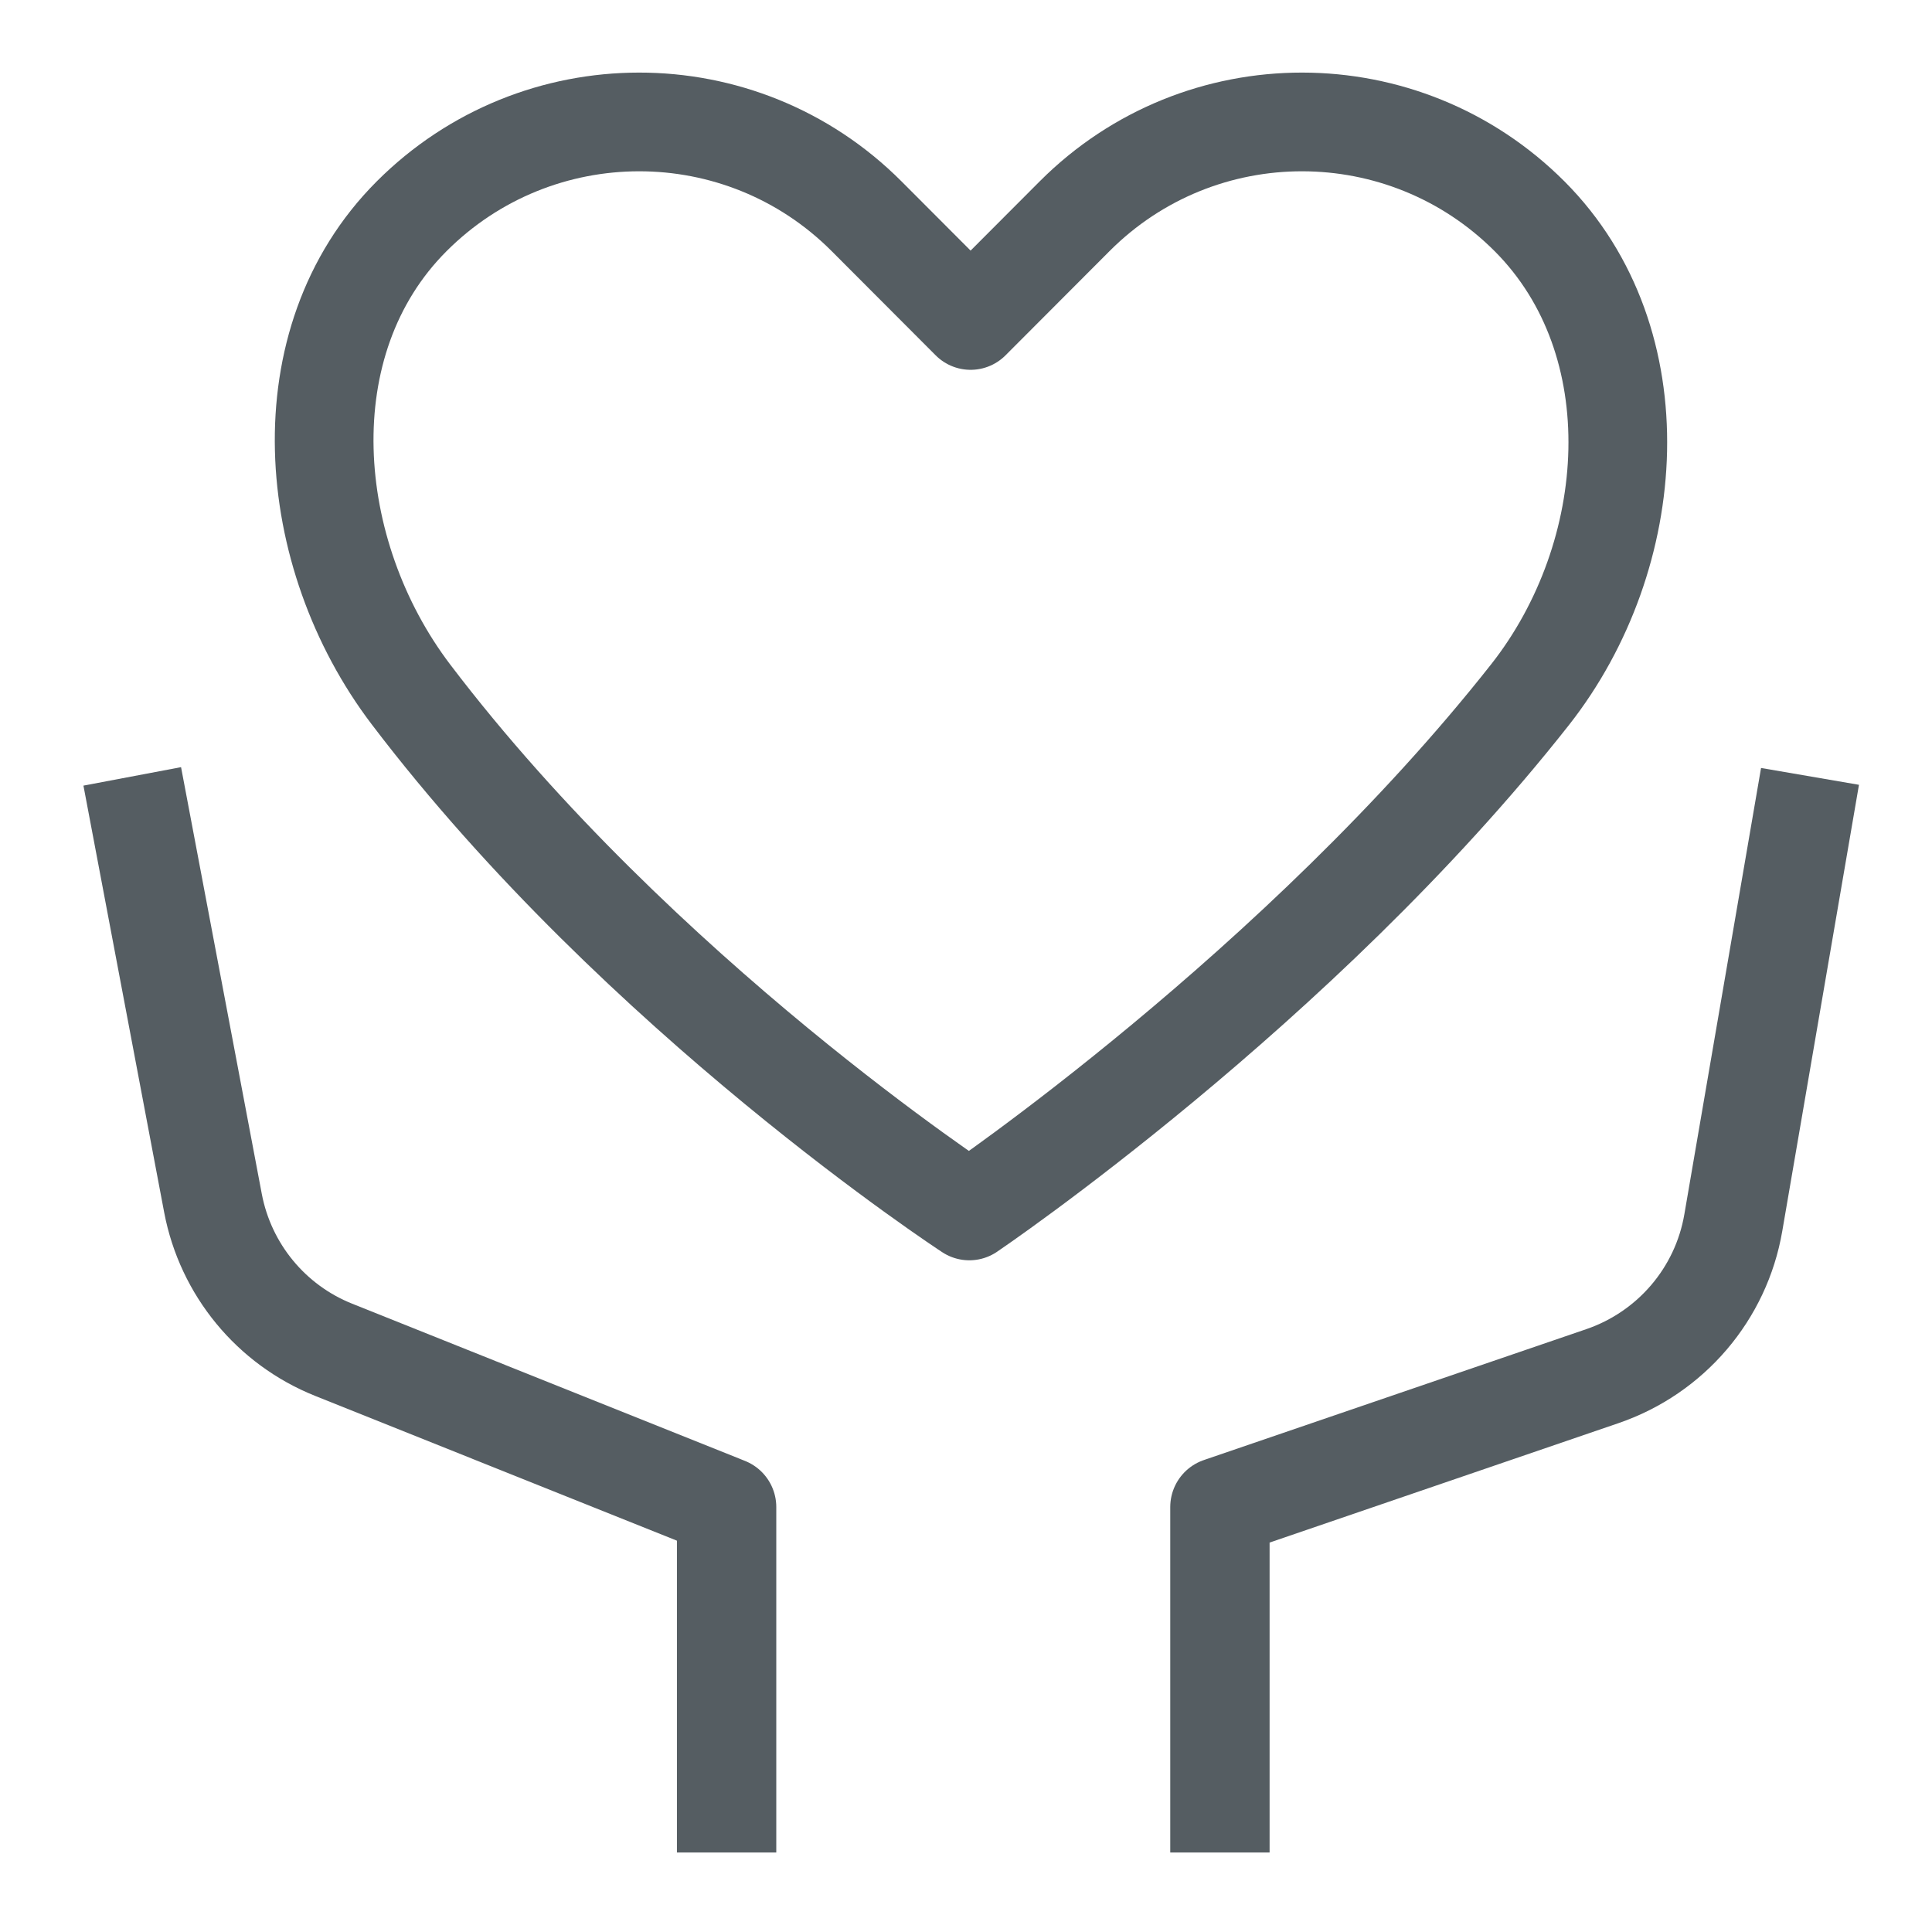
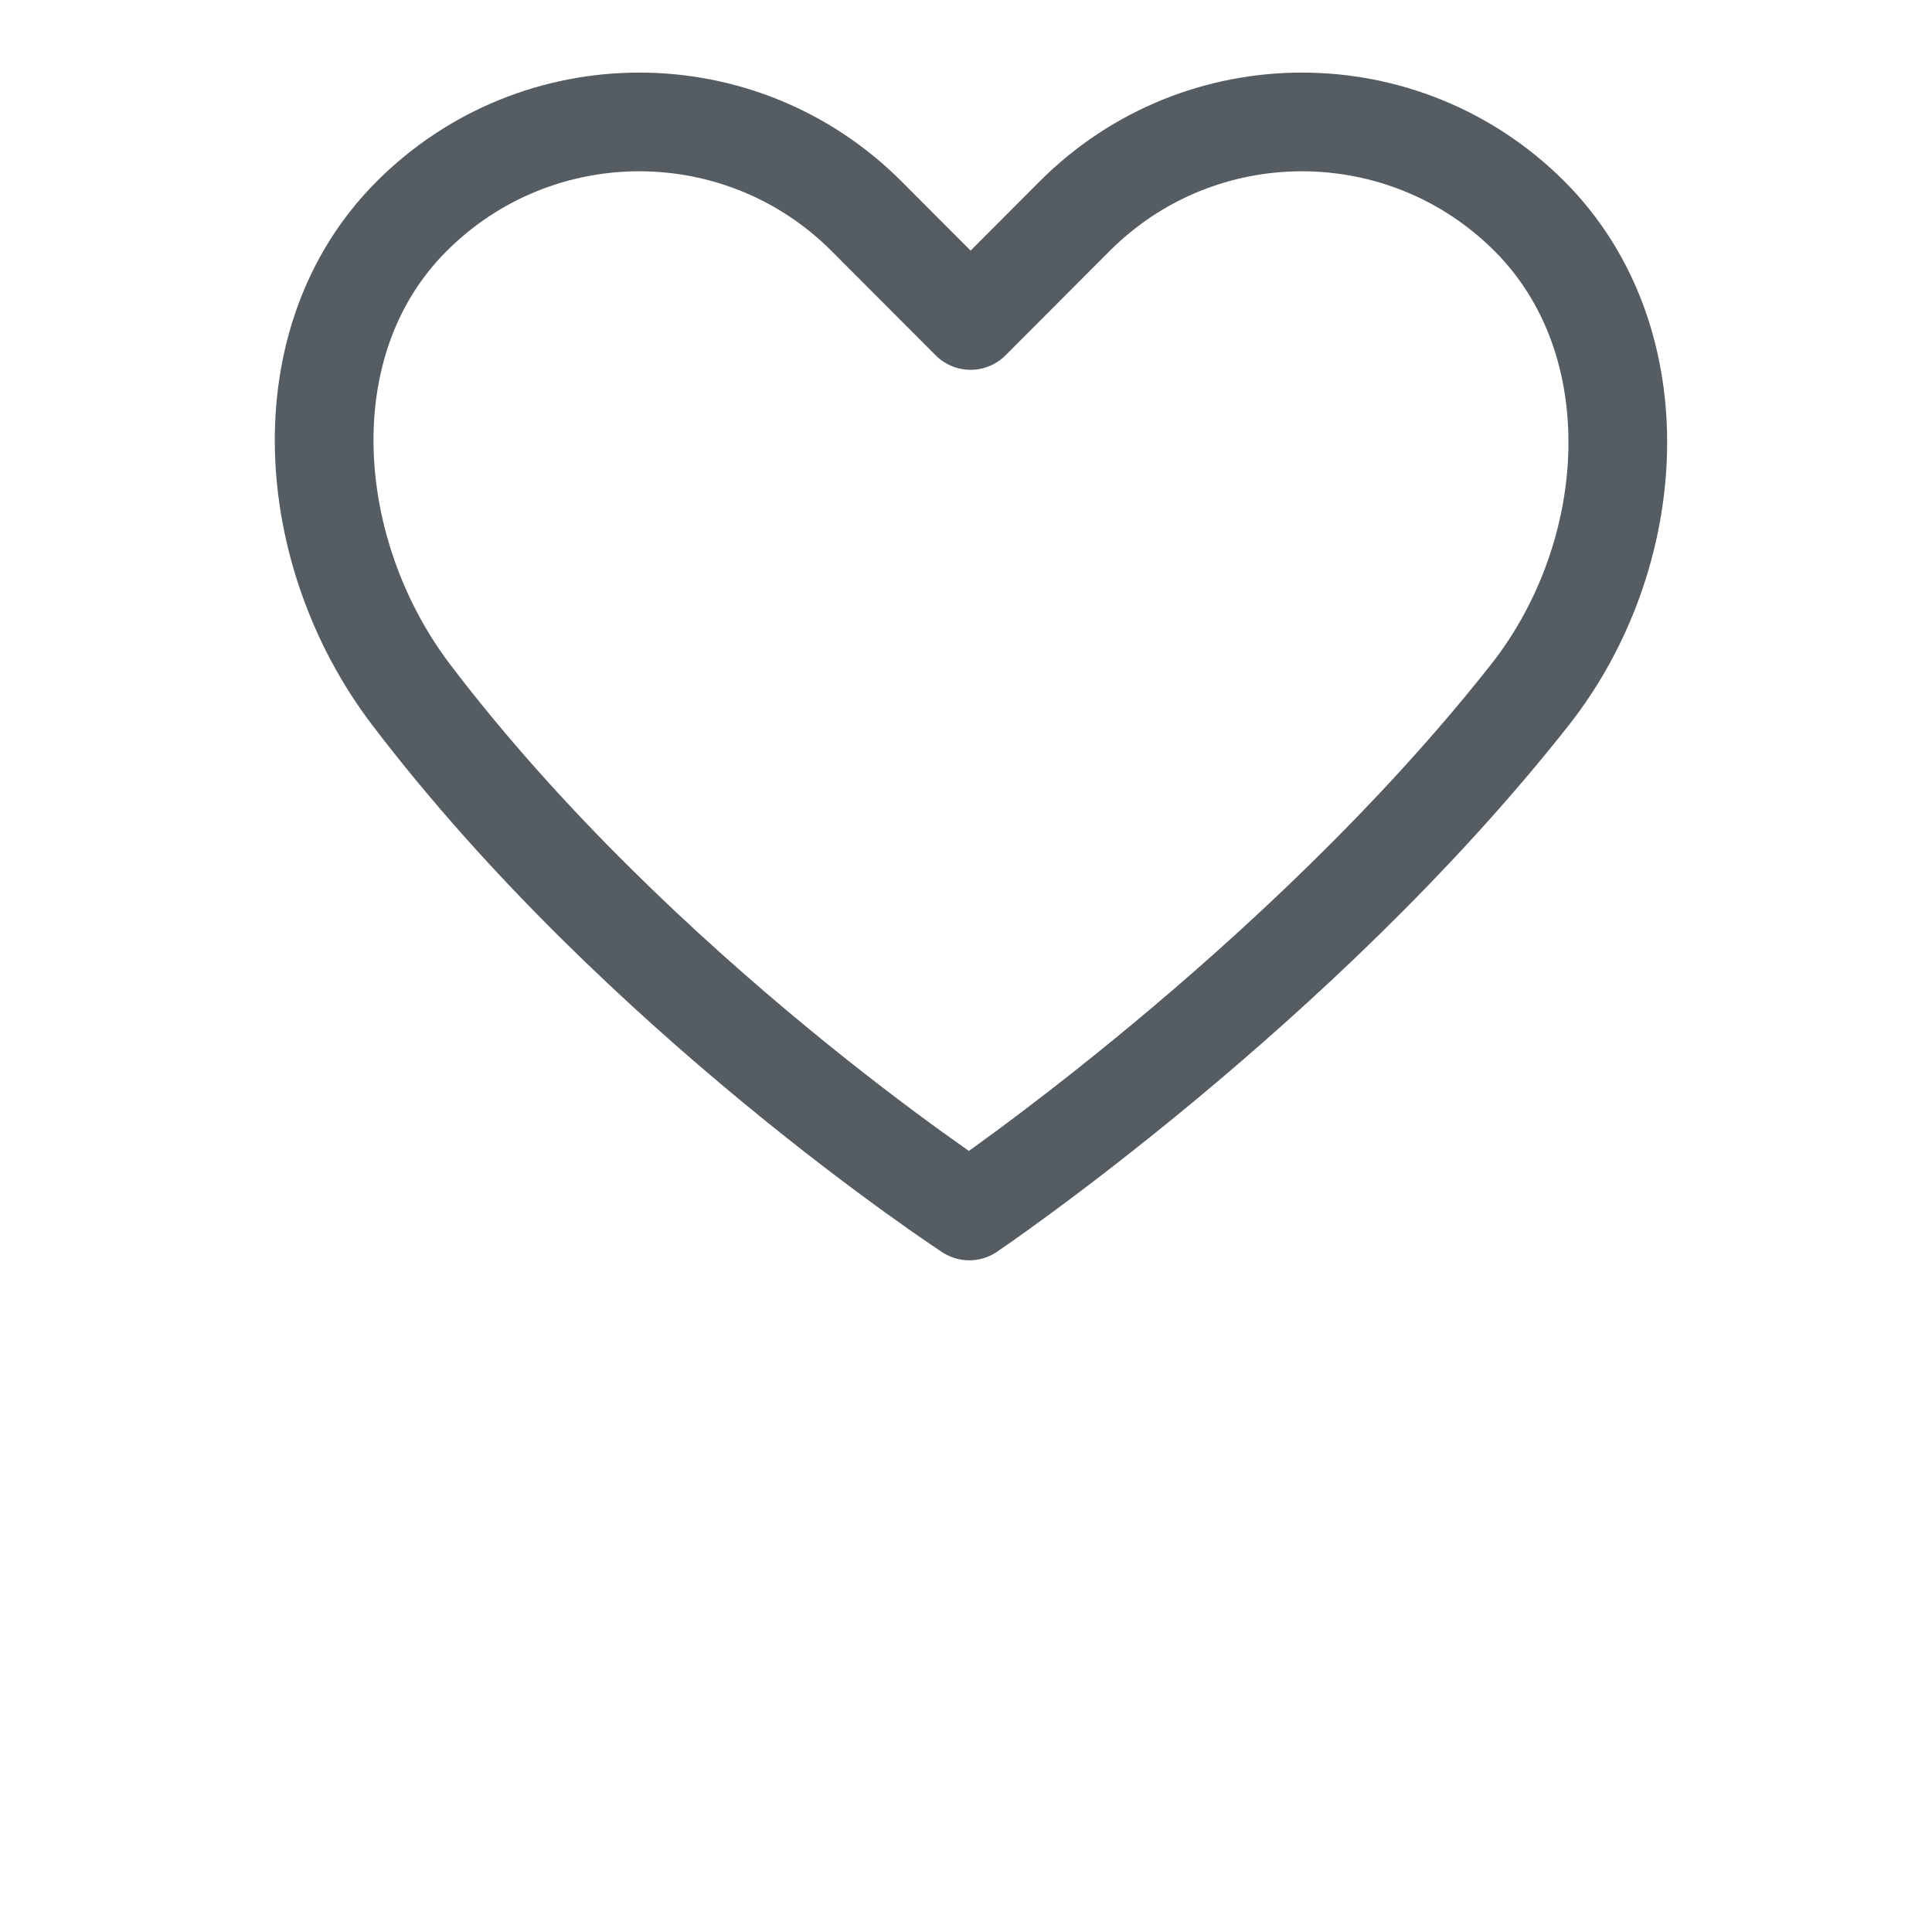
<svg xmlns="http://www.w3.org/2000/svg" version="1.1" id="Layer_1" x="0px" y="0px" viewBox="0 0 904.3 904.3" style="enable-background:new 0 0 904.3 904.3;" xml:space="preserve">
  <style type="text/css">
	.st0{fill:none;stroke:#555D62;stroke-width:46.199;stroke-linejoin:round;stroke-miterlimit:10;}
	.st1{fill:none;stroke:#555D62;stroke-width:46.503;stroke-linejoin:round;stroke-miterlimit:10;}
</style>
  <g>
    <path class="st0" d="M453.7,566.8c0,0,154.3-104.3,262.5-241.7c51.2-65.1,58.2-165.2-0.2-223.8l0,0c-58.8-58.9-154.2-59-213-0.1   l-48.7,48.8l-48.7-48.8c-58.8-58.9-154.2-58.8-213,0.1l0,0c-58.5,58.6-50.3,157.9-0.2,223.8C299.6,466.2,453.7,566.8,453.7,566.8z" />
-     <path class="st1" d="M61.9,363.4l37.8,199.8c5.9,31,27.2,56.9,56.5,68.6l183.9,73.6v161.7" />
-     <path class="st1" d="M847.2,363.4l-35.9,208.9c-5.7,33.3-29.2,60.8-61.2,71.8l-179.1,61.3v161.7" />
  </g>
</svg>